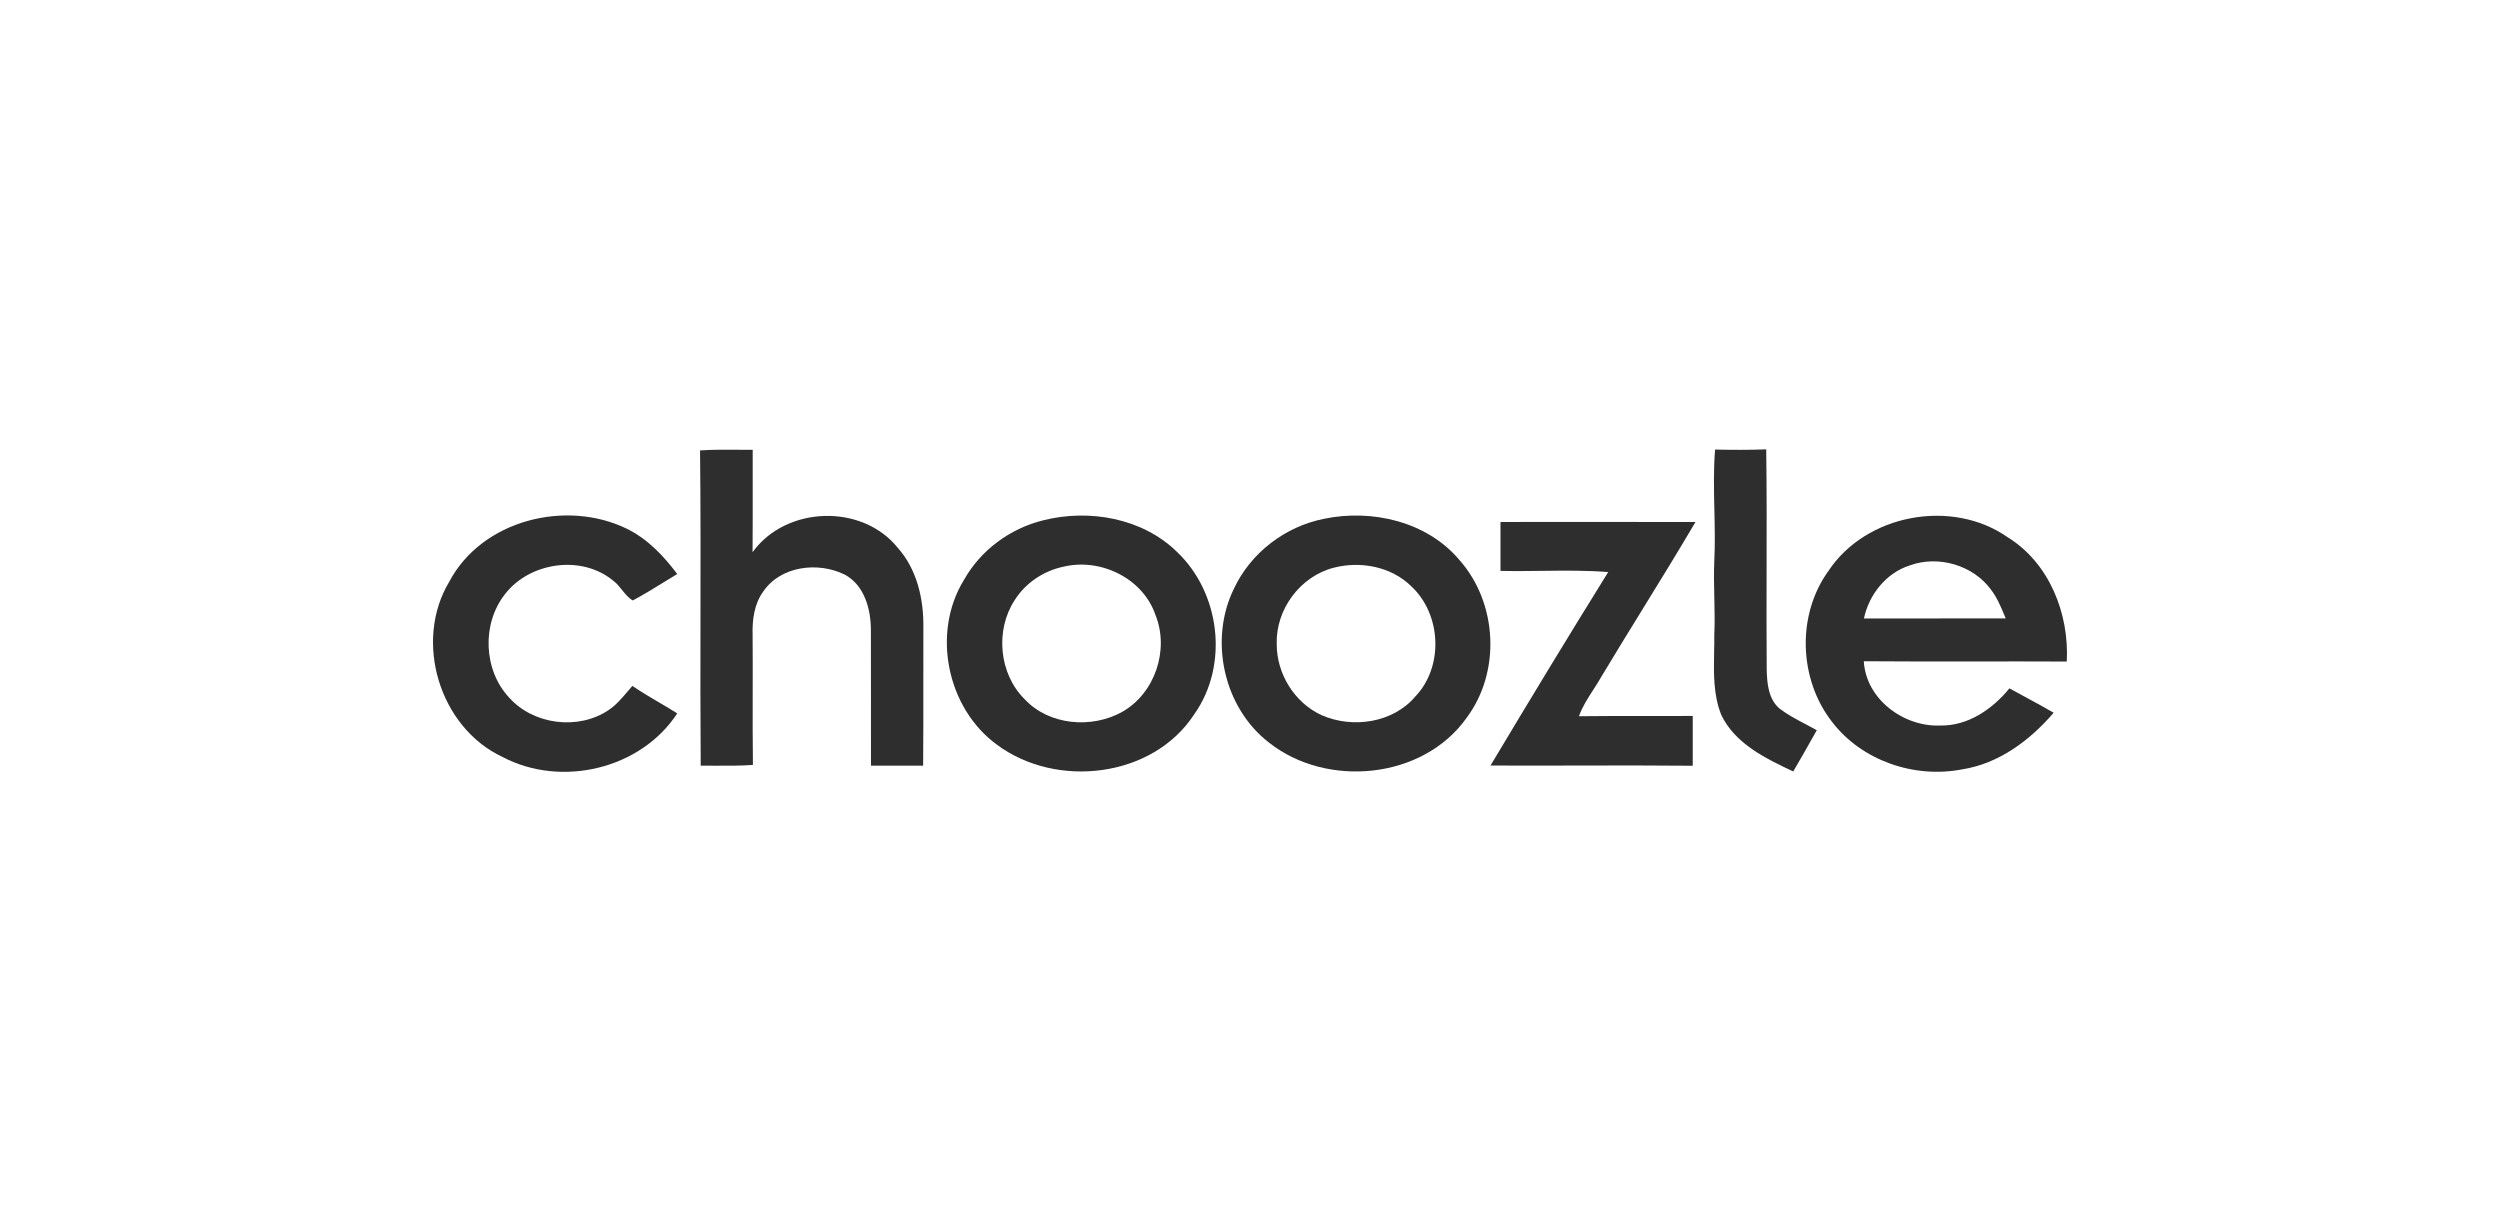
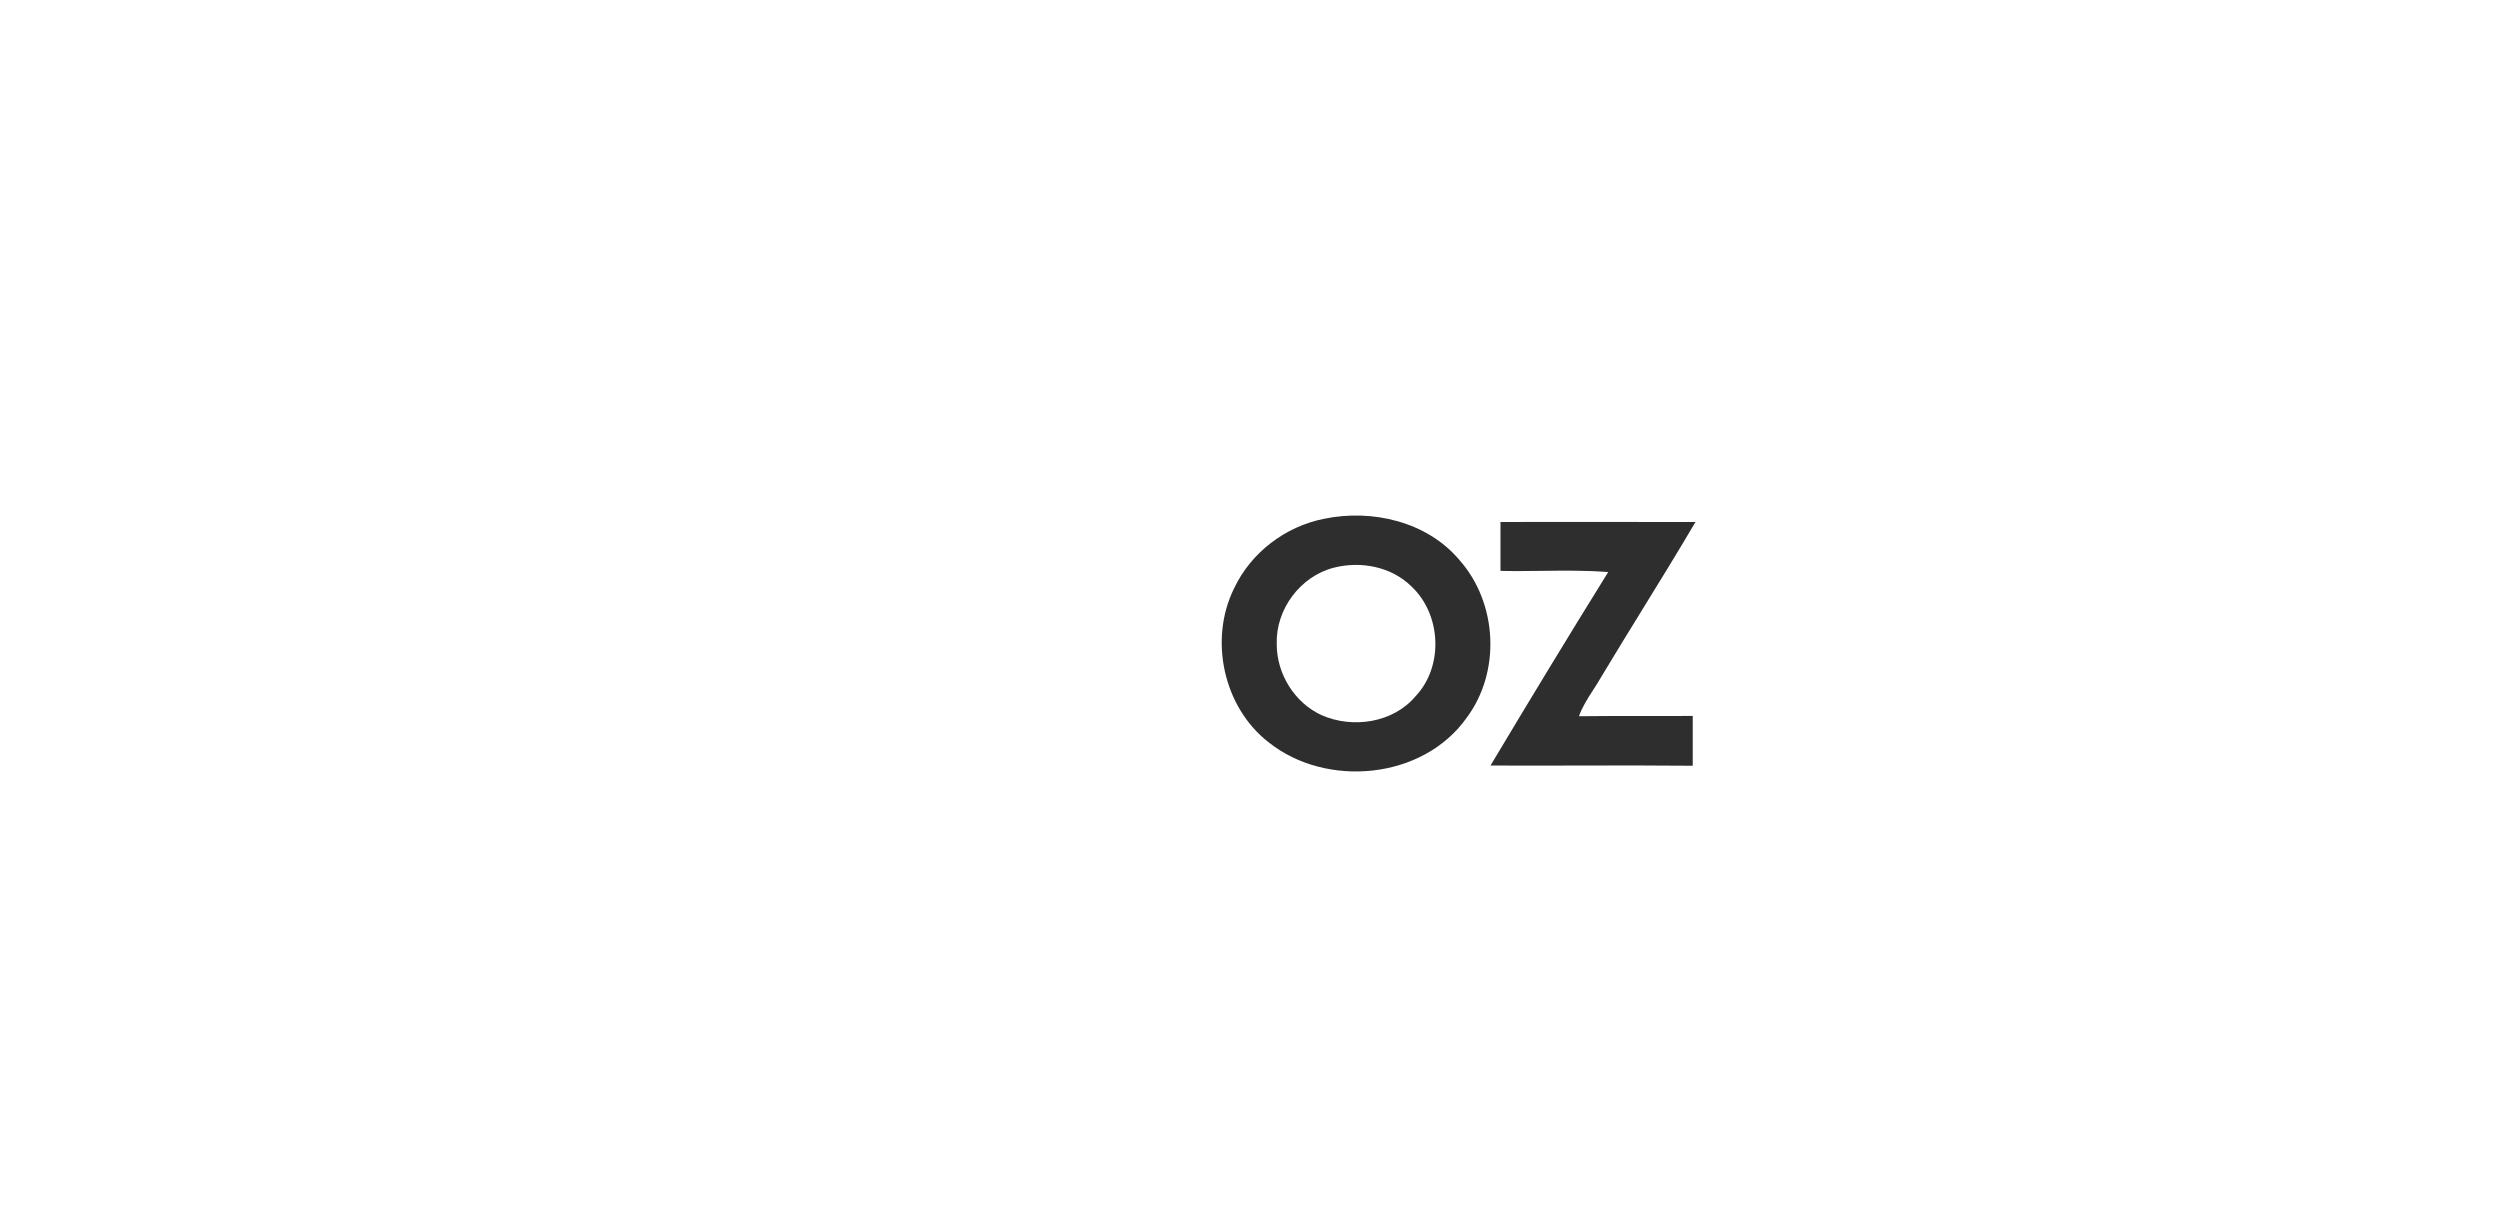
<svg xmlns="http://www.w3.org/2000/svg" width="306" height="150" viewBox="0 0 306 150" fill="none">
-   <path d="M209.924 55.027C212.008 55.069 214.098 55.085 216.187 55C216.252 59.989 216.242 64.978 216.231 69.966C216.223 73.979 216.215 77.992 216.246 82.004C216.288 83.663 216.458 85.588 217.825 86.736C218.791 87.477 219.872 88.044 220.953 88.612C221.43 88.862 221.908 89.113 222.376 89.378C222.177 89.73 221.979 90.081 221.781 90.432L221.779 90.434L221.778 90.438L221.776 90.441L221.774 90.444L221.773 90.447C221.02 91.78 220.269 93.112 219.489 94.429C216.118 92.834 212.364 91.037 210.679 87.496C209.708 85.064 209.758 82.431 209.808 79.835V79.833C209.822 79.133 209.835 78.435 209.828 77.745C209.901 76.206 209.867 74.666 209.832 73.124V73.124C209.799 71.641 209.766 70.158 209.828 68.675C209.933 66.594 209.886 64.51 209.839 62.426V62.426C209.783 59.959 209.728 57.491 209.924 55.027Z" fill="#2E2E2E" />
-   <path d="M85.686 55.133C87.115 55.03 88.548 55.041 89.981 55.051C90.698 55.057 91.414 55.062 92.13 55.053C92.128 56.446 92.13 57.839 92.131 59.232C92.133 62.018 92.135 64.804 92.114 67.59C96.198 61.917 105.523 61.603 109.899 67.069C112.222 69.68 113.052 73.269 113.02 76.687C113.014 78.87 113.016 81.052 113.017 83.234V83.24C113.02 86.733 113.023 90.226 112.993 93.717C110.867 93.722 108.735 93.722 106.608 93.717C106.601 91.234 106.603 88.751 106.606 86.269V86.266C106.609 83.233 106.612 80.2 106.597 77.166C106.603 74.598 105.826 71.636 103.396 70.334C100.159 68.723 95.559 69.254 93.422 72.402C92.306 73.938 92.066 75.879 92.12 77.729C92.139 80.106 92.134 82.484 92.13 84.863V84.866C92.124 87.785 92.119 90.706 92.157 93.626C90.562 93.742 88.964 93.732 87.365 93.722L87.364 93.722C86.832 93.719 86.299 93.716 85.766 93.717C85.719 87.715 85.728 81.713 85.738 75.711C85.749 68.852 85.76 61.992 85.686 55.133Z" fill="#2E2E2E" />
-   <path d="M76.728 64.719C69.279 61.088 58.991 63.65 55.003 71.179C50.59 78.484 53.78 89.049 61.521 92.659C68.683 96.434 78.434 94.158 82.895 87.316C82.184 86.87 81.46 86.444 80.737 86.018C79.61 85.354 78.484 84.69 77.403 83.955C77.201 84.183 77.003 84.416 76.805 84.65C76.1 85.48 75.391 86.316 74.478 86.922C70.783 89.405 65.296 88.719 62.33 85.396C59.161 82.025 58.948 76.336 61.819 72.716C64.85 68.787 71.219 67.872 75.079 71.094C75.493 71.404 75.82 71.813 76.145 72.22C76.534 72.707 76.921 73.19 77.451 73.497C78.786 72.784 80.077 71.988 81.368 71.193C81.876 70.88 82.384 70.567 82.895 70.259C81.225 68.037 79.253 65.953 76.728 64.719Z" fill="#2E2E2E" />
-   <path fill-rule="evenodd" clip-rule="evenodd" d="M127.678 63.688C133.293 62.268 139.817 63.401 144.049 67.537C149.36 72.556 150.44 81.398 146.186 87.411C141.119 95.227 129.284 96.572 122.016 91.144C115.891 86.677 114.009 77.442 117.991 70.977C120.038 67.33 123.632 64.692 127.678 63.688ZM130.204 69.355C127.758 69.855 125.514 71.349 124.185 73.476C121.787 77.155 122.276 82.488 125.424 85.588C128.401 88.788 133.612 89.214 137.344 87.14C141.358 84.87 143.14 79.58 141.444 75.31C139.923 70.802 134.755 68.281 130.204 69.355Z" fill="#2E2E2E" />
  <path fill-rule="evenodd" clip-rule="evenodd" d="M178.635 68.547C174.684 63.842 167.943 62.279 162.083 63.496C157.325 64.432 153.103 67.638 151.04 72.04C147.957 78.293 149.743 86.566 155.278 90.856C162.365 96.508 174.184 95.408 179.517 87.858C183.733 82.211 183.297 73.805 178.635 68.547ZM156.272 78.798C156.15 74.571 159.164 70.53 163.269 69.483C166.544 68.648 170.293 69.345 172.749 71.769C176.423 75.193 176.731 81.573 173.249 85.237C170.511 88.485 165.571 89.203 161.78 87.544C158.441 86.023 156.246 82.451 156.272 78.798Z" fill="#2E2E2E" />
-   <path fill-rule="evenodd" clip-rule="evenodd" d="M223.795 69.892C228.4 62.933 238.895 60.981 245.727 65.751C250.847 68.914 253.282 75.114 252.974 80.973C249.255 80.954 245.535 80.958 241.817 80.962C237.253 80.968 232.69 80.973 228.129 80.935C228.394 85.582 233.004 88.985 237.476 88.804C240.884 88.873 243.877 86.794 245.956 84.253C246.687 84.665 247.427 85.063 248.168 85.462L248.168 85.462C249.242 86.04 250.317 86.618 251.368 87.241C248.471 90.612 244.659 93.472 240.171 94.169C234.339 95.312 227.868 93.116 224.231 88.342C220.169 83.121 219.898 75.284 223.795 69.892ZM233.791 69.196C230.883 70.1 228.761 72.774 228.145 75.704C230.899 75.694 233.654 75.695 236.408 75.697C239.438 75.7 242.469 75.702 245.499 75.688C245.459 75.593 245.42 75.498 245.38 75.403C244.905 74.261 244.425 73.108 243.664 72.131C241.468 69.164 237.242 67.946 233.791 69.196Z" fill="#2E2E2E" />
  <path d="M183.661 63.89L183.659 63.89C183.654 65.883 183.654 67.877 183.659 69.876C185.345 69.915 187.034 69.894 188.724 69.874C191.436 69.84 194.148 69.807 196.845 70.02C191.969 77.868 187.179 85.768 182.436 93.701C186.03 93.719 189.624 93.711 193.218 93.702C197.877 93.691 202.536 93.68 207.191 93.728V87.629C205.102 87.646 203.014 87.643 200.925 87.641C198.372 87.638 195.819 87.634 193.266 87.666C193.67 86.514 194.33 85.495 194.989 84.475C195.319 83.965 195.648 83.456 195.946 82.929C197.609 80.155 199.306 77.4 201.003 74.646C203.202 71.077 205.401 67.508 207.526 63.895C199.573 63.879 191.62 63.884 183.661 63.89Z" fill="#2E2E2E" />
</svg>